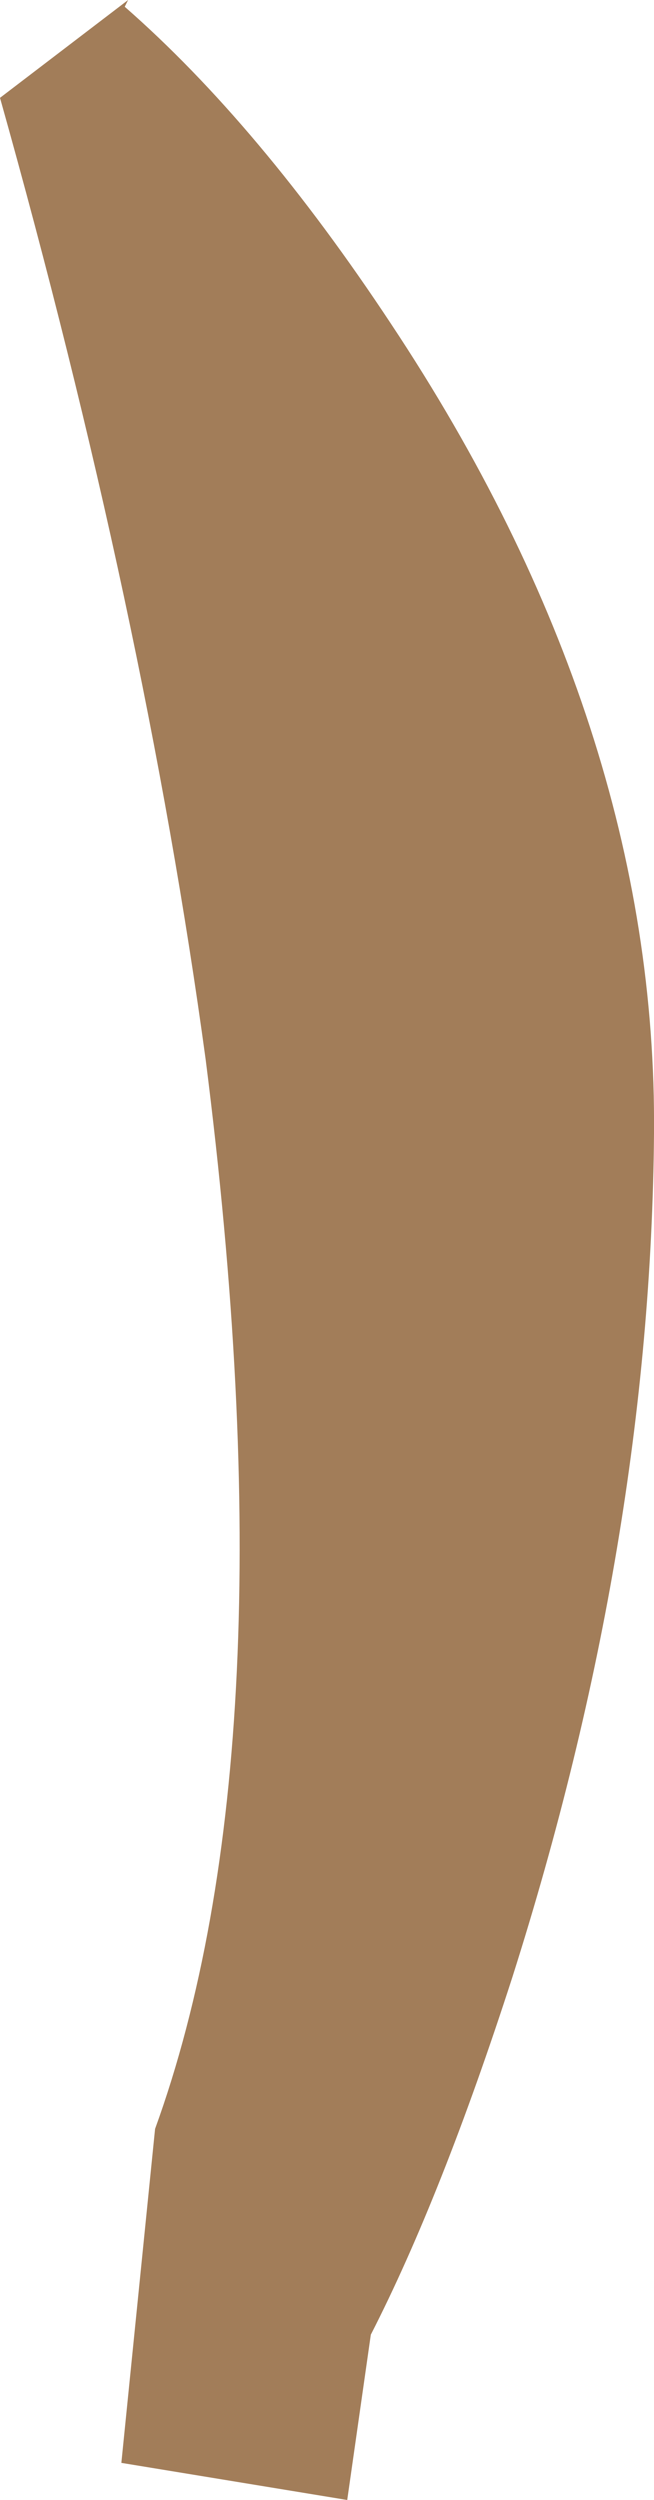
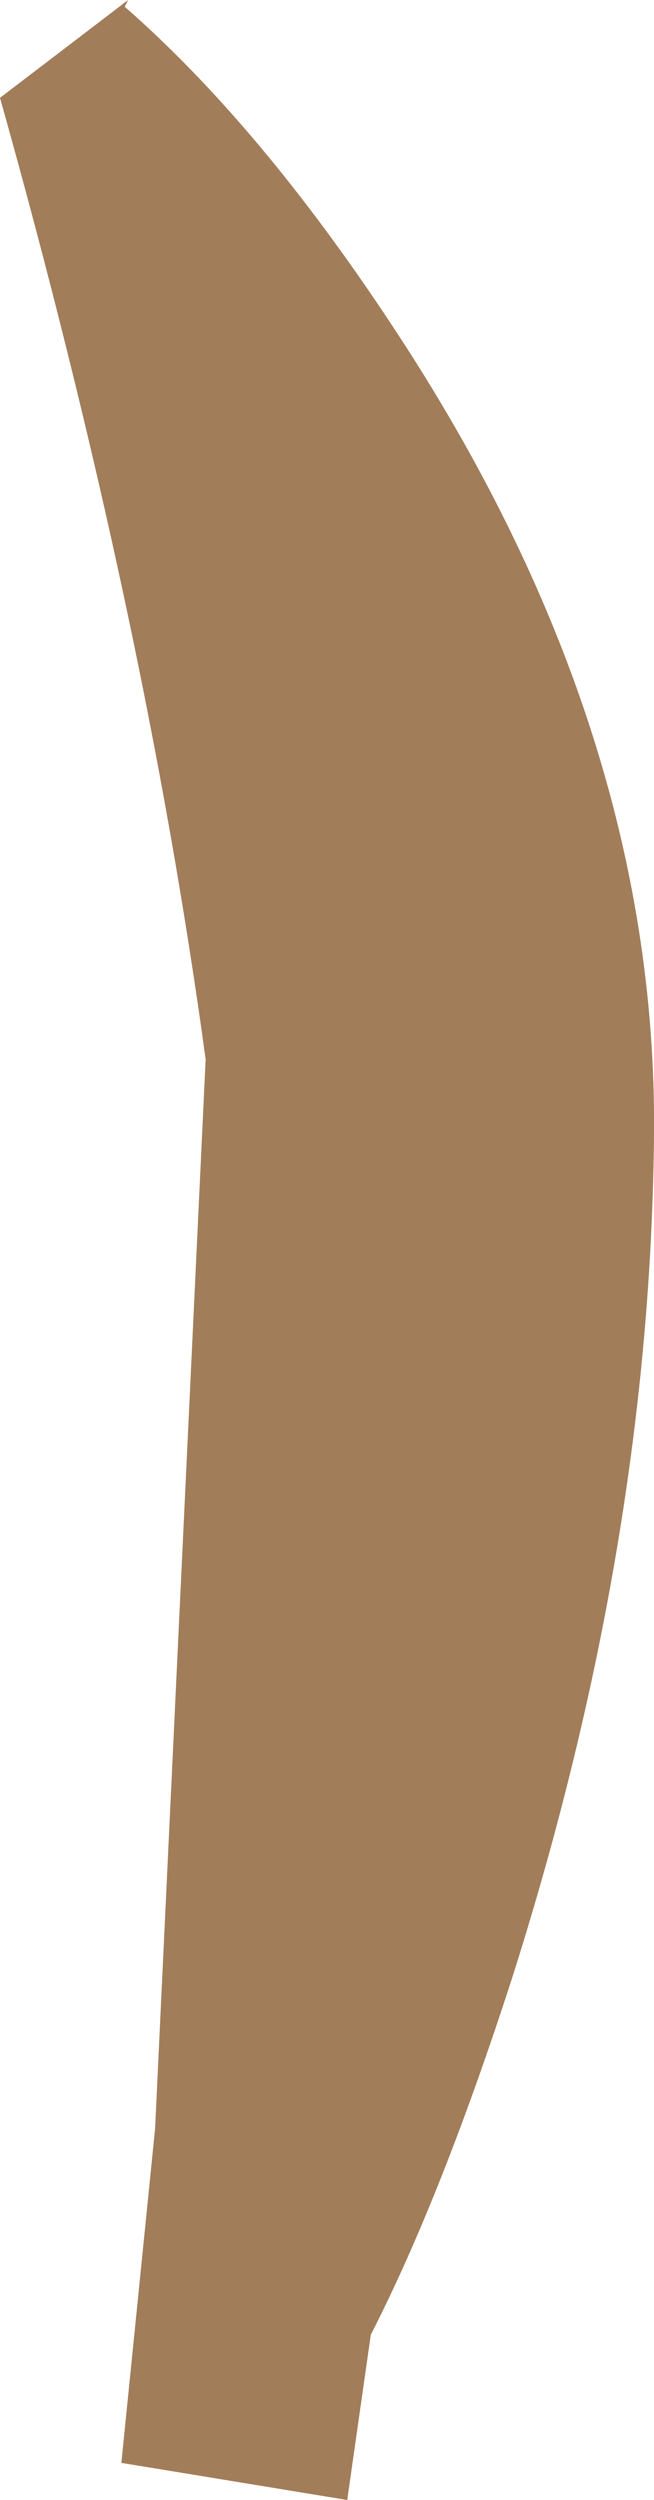
<svg xmlns="http://www.w3.org/2000/svg" height="37.05px" width="9.7px">
  <g transform="matrix(1.0, 0.0, 0.0, 1.0, 0.0, 0.0)">
-     <path d="M3.05 15.7 Q2.15 9.1 0.0 1.45 L1.9 0.0 1.85 0.1 Q3.85 1.85 5.8 4.8 9.75 10.75 9.7 16.8 9.65 22.85 7.6 29.3 6.55 32.55 5.5 34.6 L5.15 37.05 1.8 36.5 2.3 31.55 Q4.35 25.9 3.05 15.7" fill="#a27d59" fill-rule="evenodd" stroke="none" />
+     <path d="M3.05 15.7 Q2.15 9.1 0.0 1.45 L1.9 0.0 1.85 0.1 Q3.85 1.85 5.8 4.8 9.75 10.75 9.7 16.8 9.65 22.85 7.6 29.3 6.55 32.55 5.5 34.6 L5.15 37.05 1.8 36.5 2.3 31.55 " fill="#a27d59" fill-rule="evenodd" stroke="none" />
  </g>
</svg>